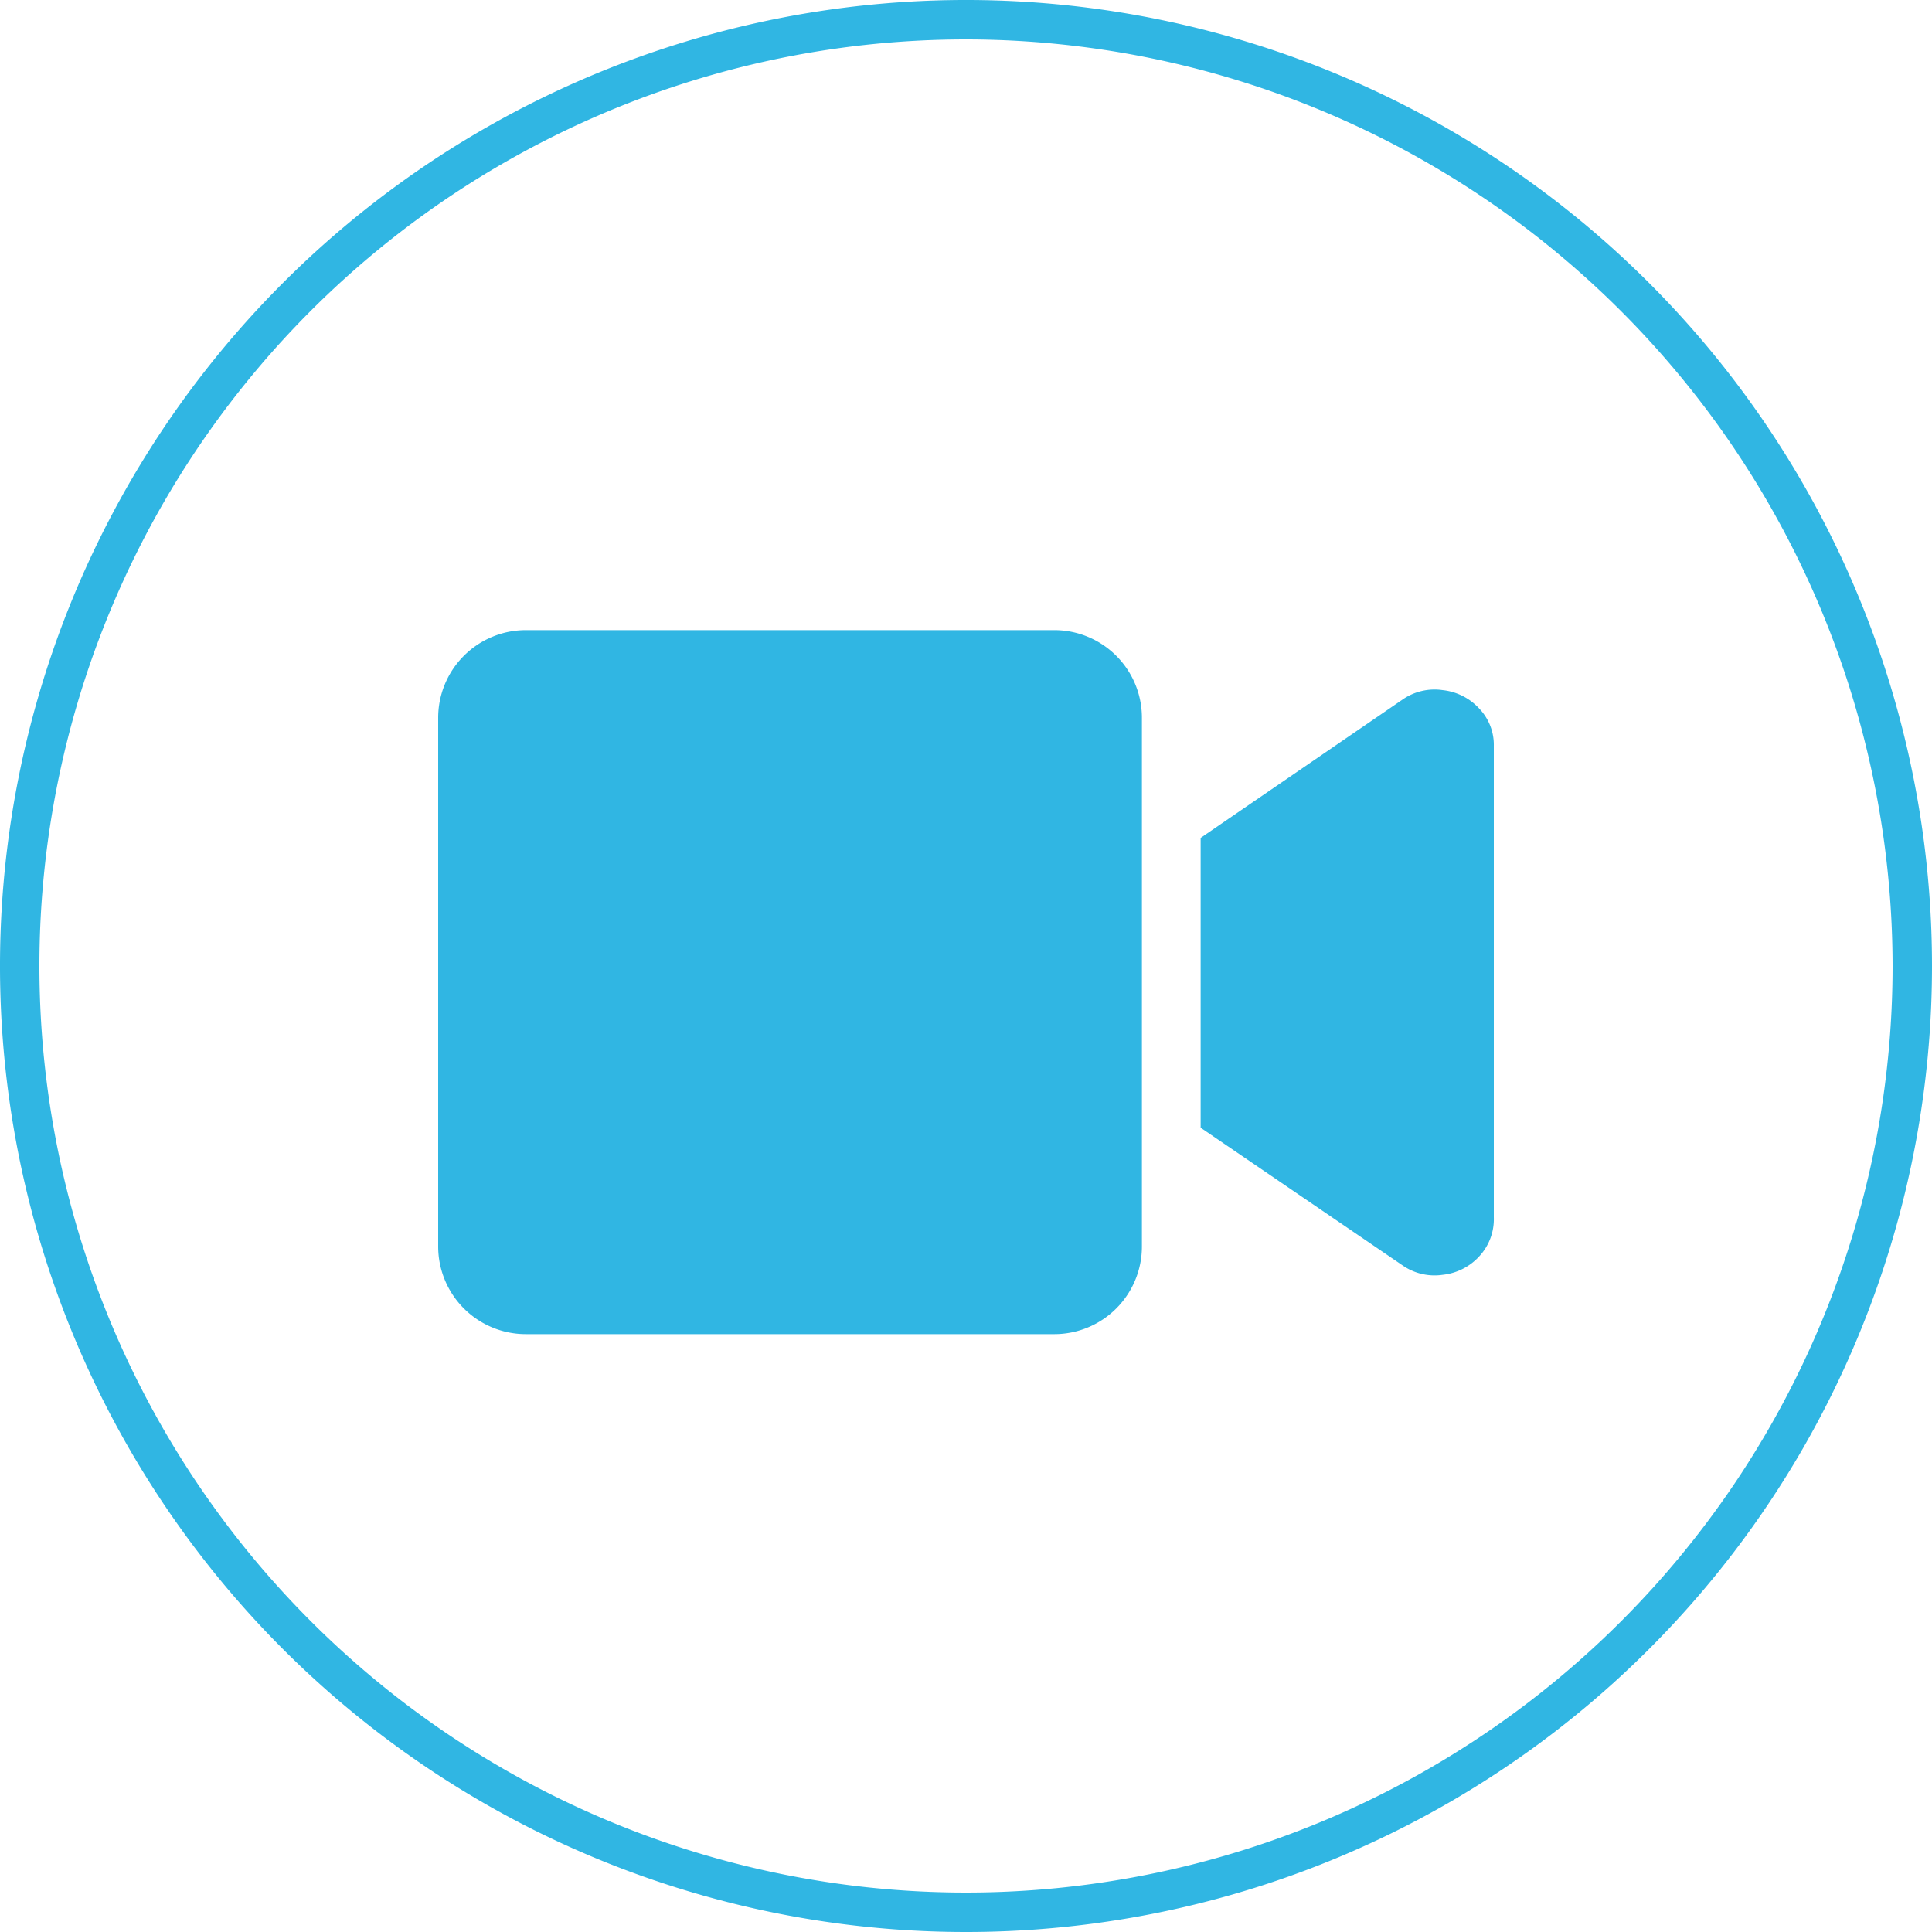
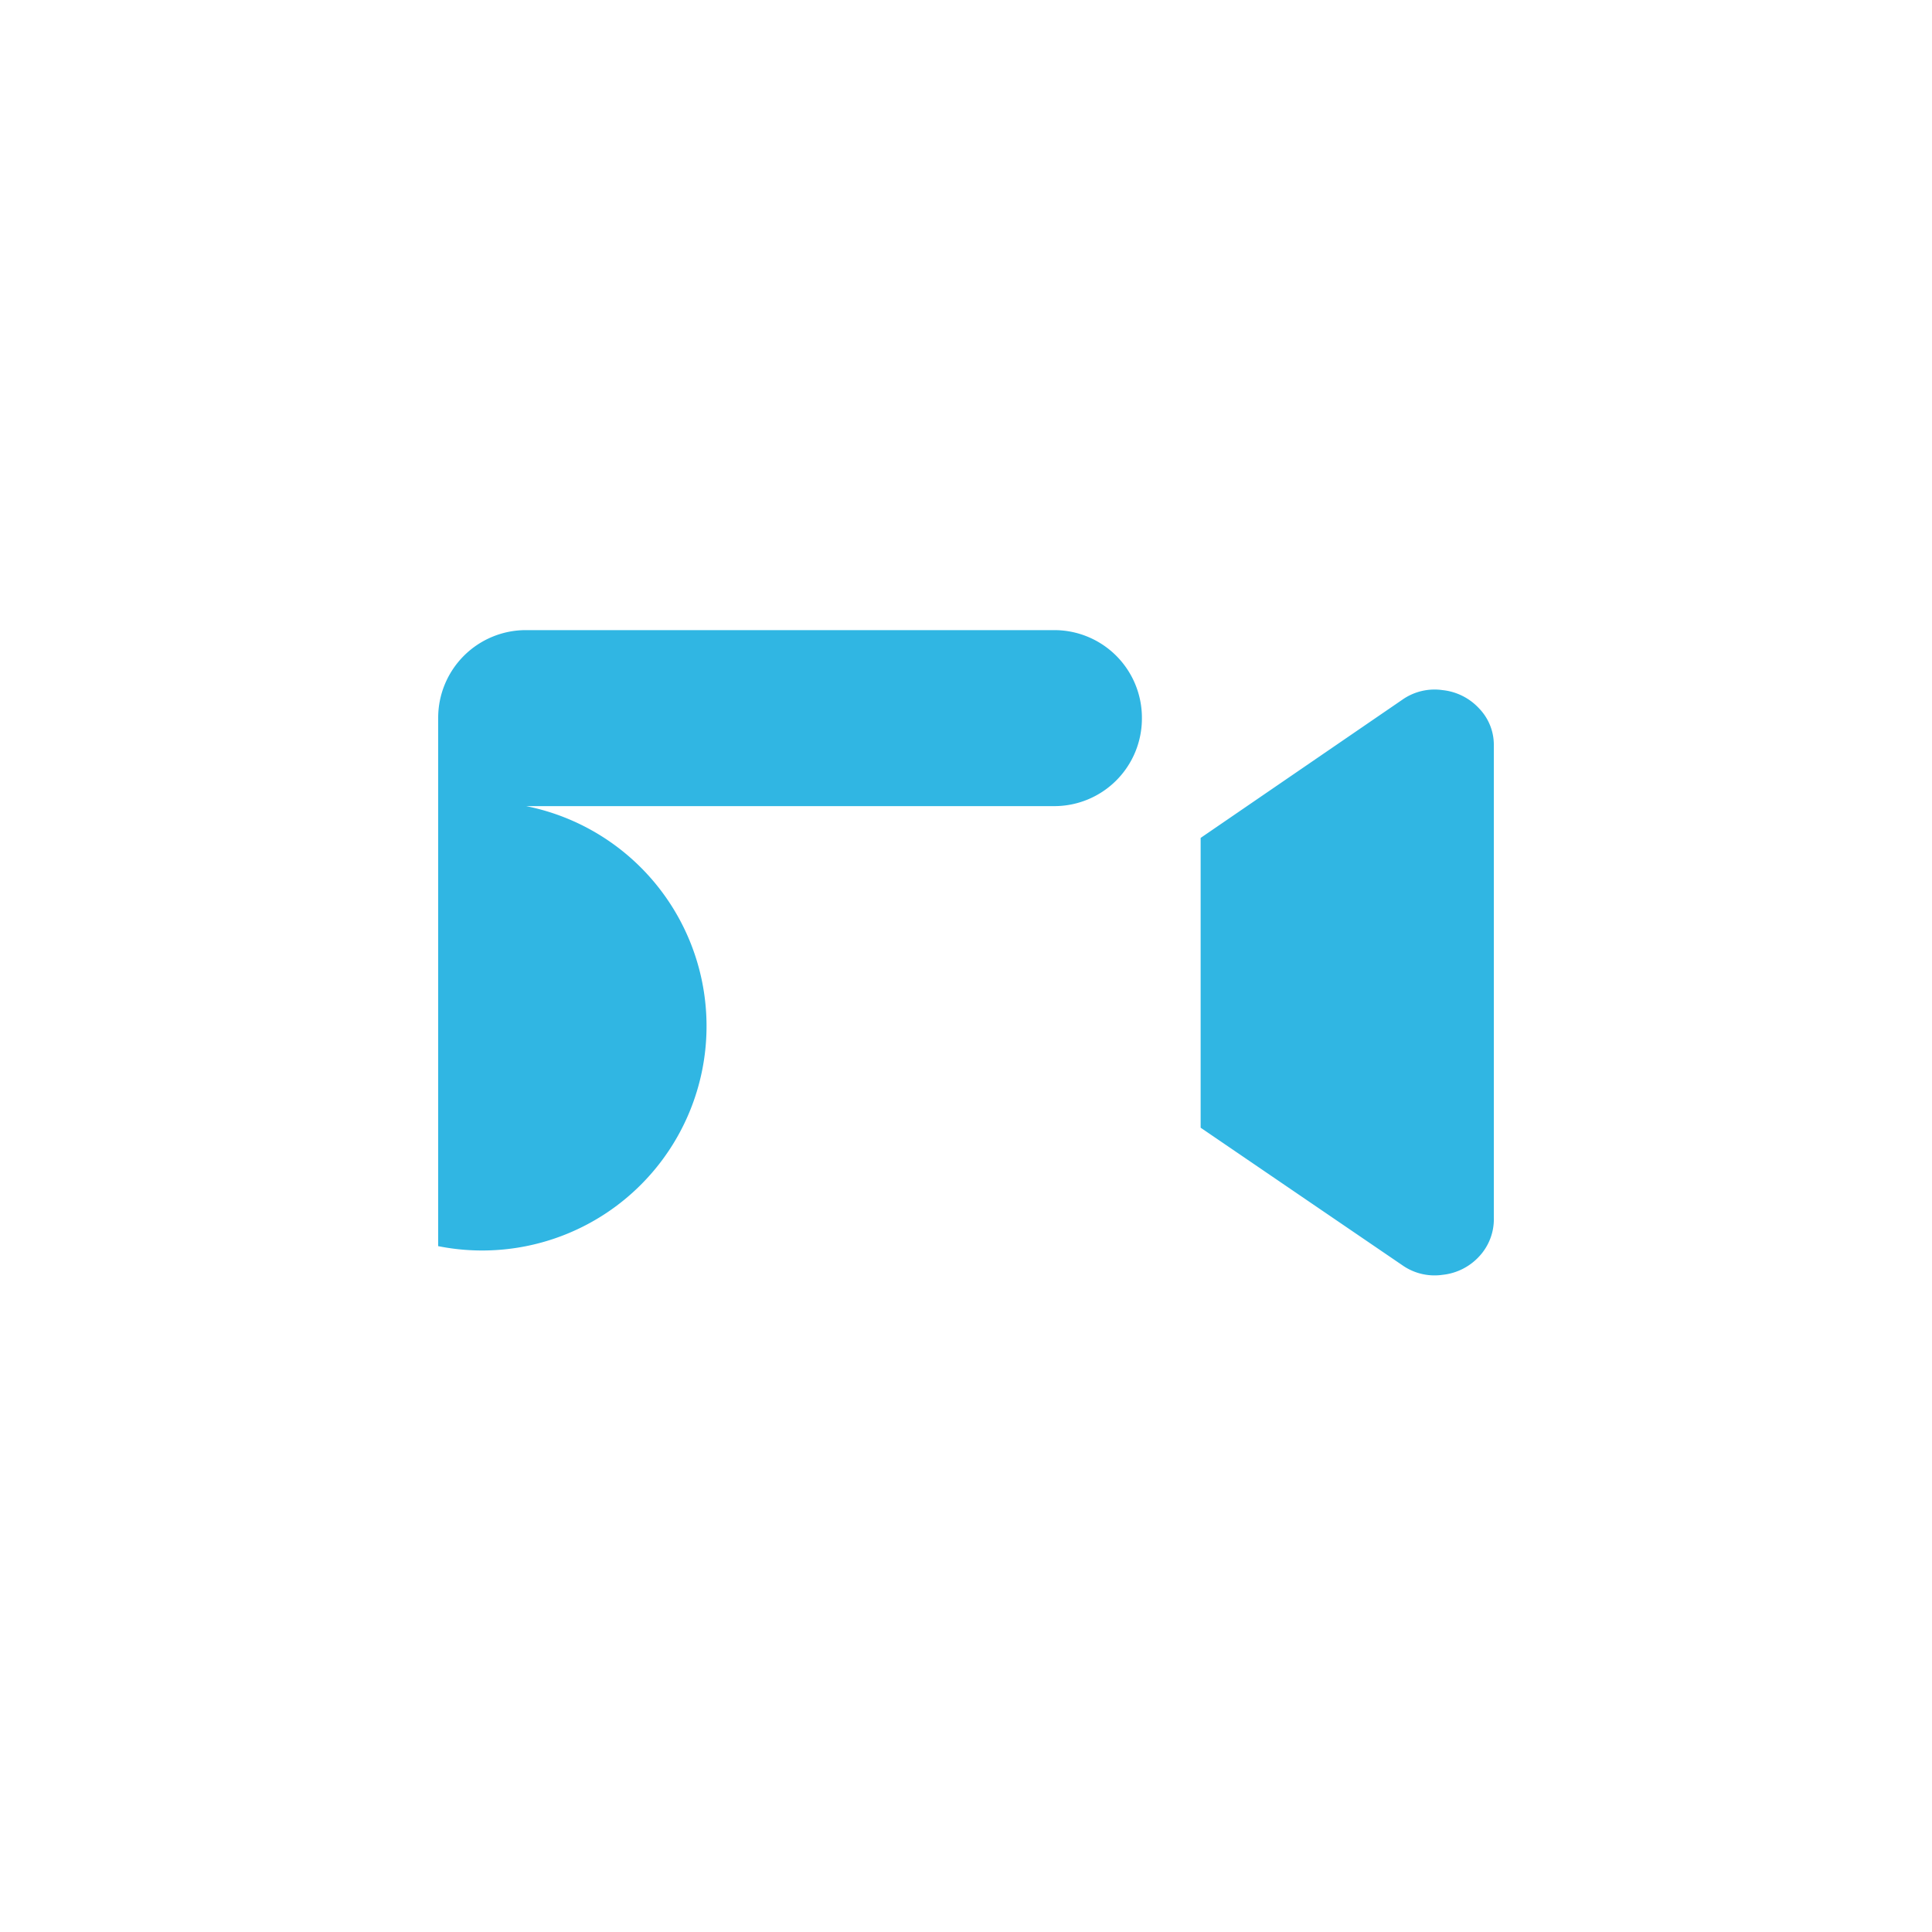
<svg xmlns="http://www.w3.org/2000/svg" id="Layer_1" data-name="Layer 1" viewBox="0 0 200 200">
  <defs>
    <style>.cls-1{fill:#30b6e3;}</style>
  </defs>
  <title>Icon_PS_LT_video</title>
-   <path class="cls-1" d="M100,200A100,100,0,1,1,200,100,100,100,0,0,1,100,200ZM100,4.08A95.92,95.92,0,1,0,195.92,100h0A96,96,0,0,0,100,4.08Z" />
-   <path class="cls-1" d="M109.11,65.23a9.07,9.07,0,0,1,9.1,9.11V129a9.07,9.07,0,0,1-9.1,9.11H54.47A9.08,9.08,0,0,1,45.36,129V74.34a9.08,9.08,0,0,1,9.11-9.11Zm36.05,7.21a5.8,5.8,0,0,1,4.17-1,6,6,0,0,1,3.79,1.9,5.42,5.42,0,0,1,1.52,3.88V126a5.66,5.66,0,0,1-1.52,4.07,6,6,0,0,1-3.79,1.9,5.8,5.8,0,0,1-4.17-1l-20.87-14.23v-30Z" />
+   <path class="cls-1" d="M109.11,65.23a9.07,9.07,0,0,1,9.1,9.11a9.07,9.07,0,0,1-9.1,9.11H54.47A9.08,9.08,0,0,1,45.36,129V74.34a9.08,9.08,0,0,1,9.11-9.11Zm36.05,7.21a5.8,5.8,0,0,1,4.17-1,6,6,0,0,1,3.79,1.9,5.42,5.42,0,0,1,1.52,3.88V126a5.66,5.66,0,0,1-1.52,4.07,6,6,0,0,1-3.79,1.9,5.8,5.8,0,0,1-4.17-1l-20.87-14.23v-30Z" />
</svg>